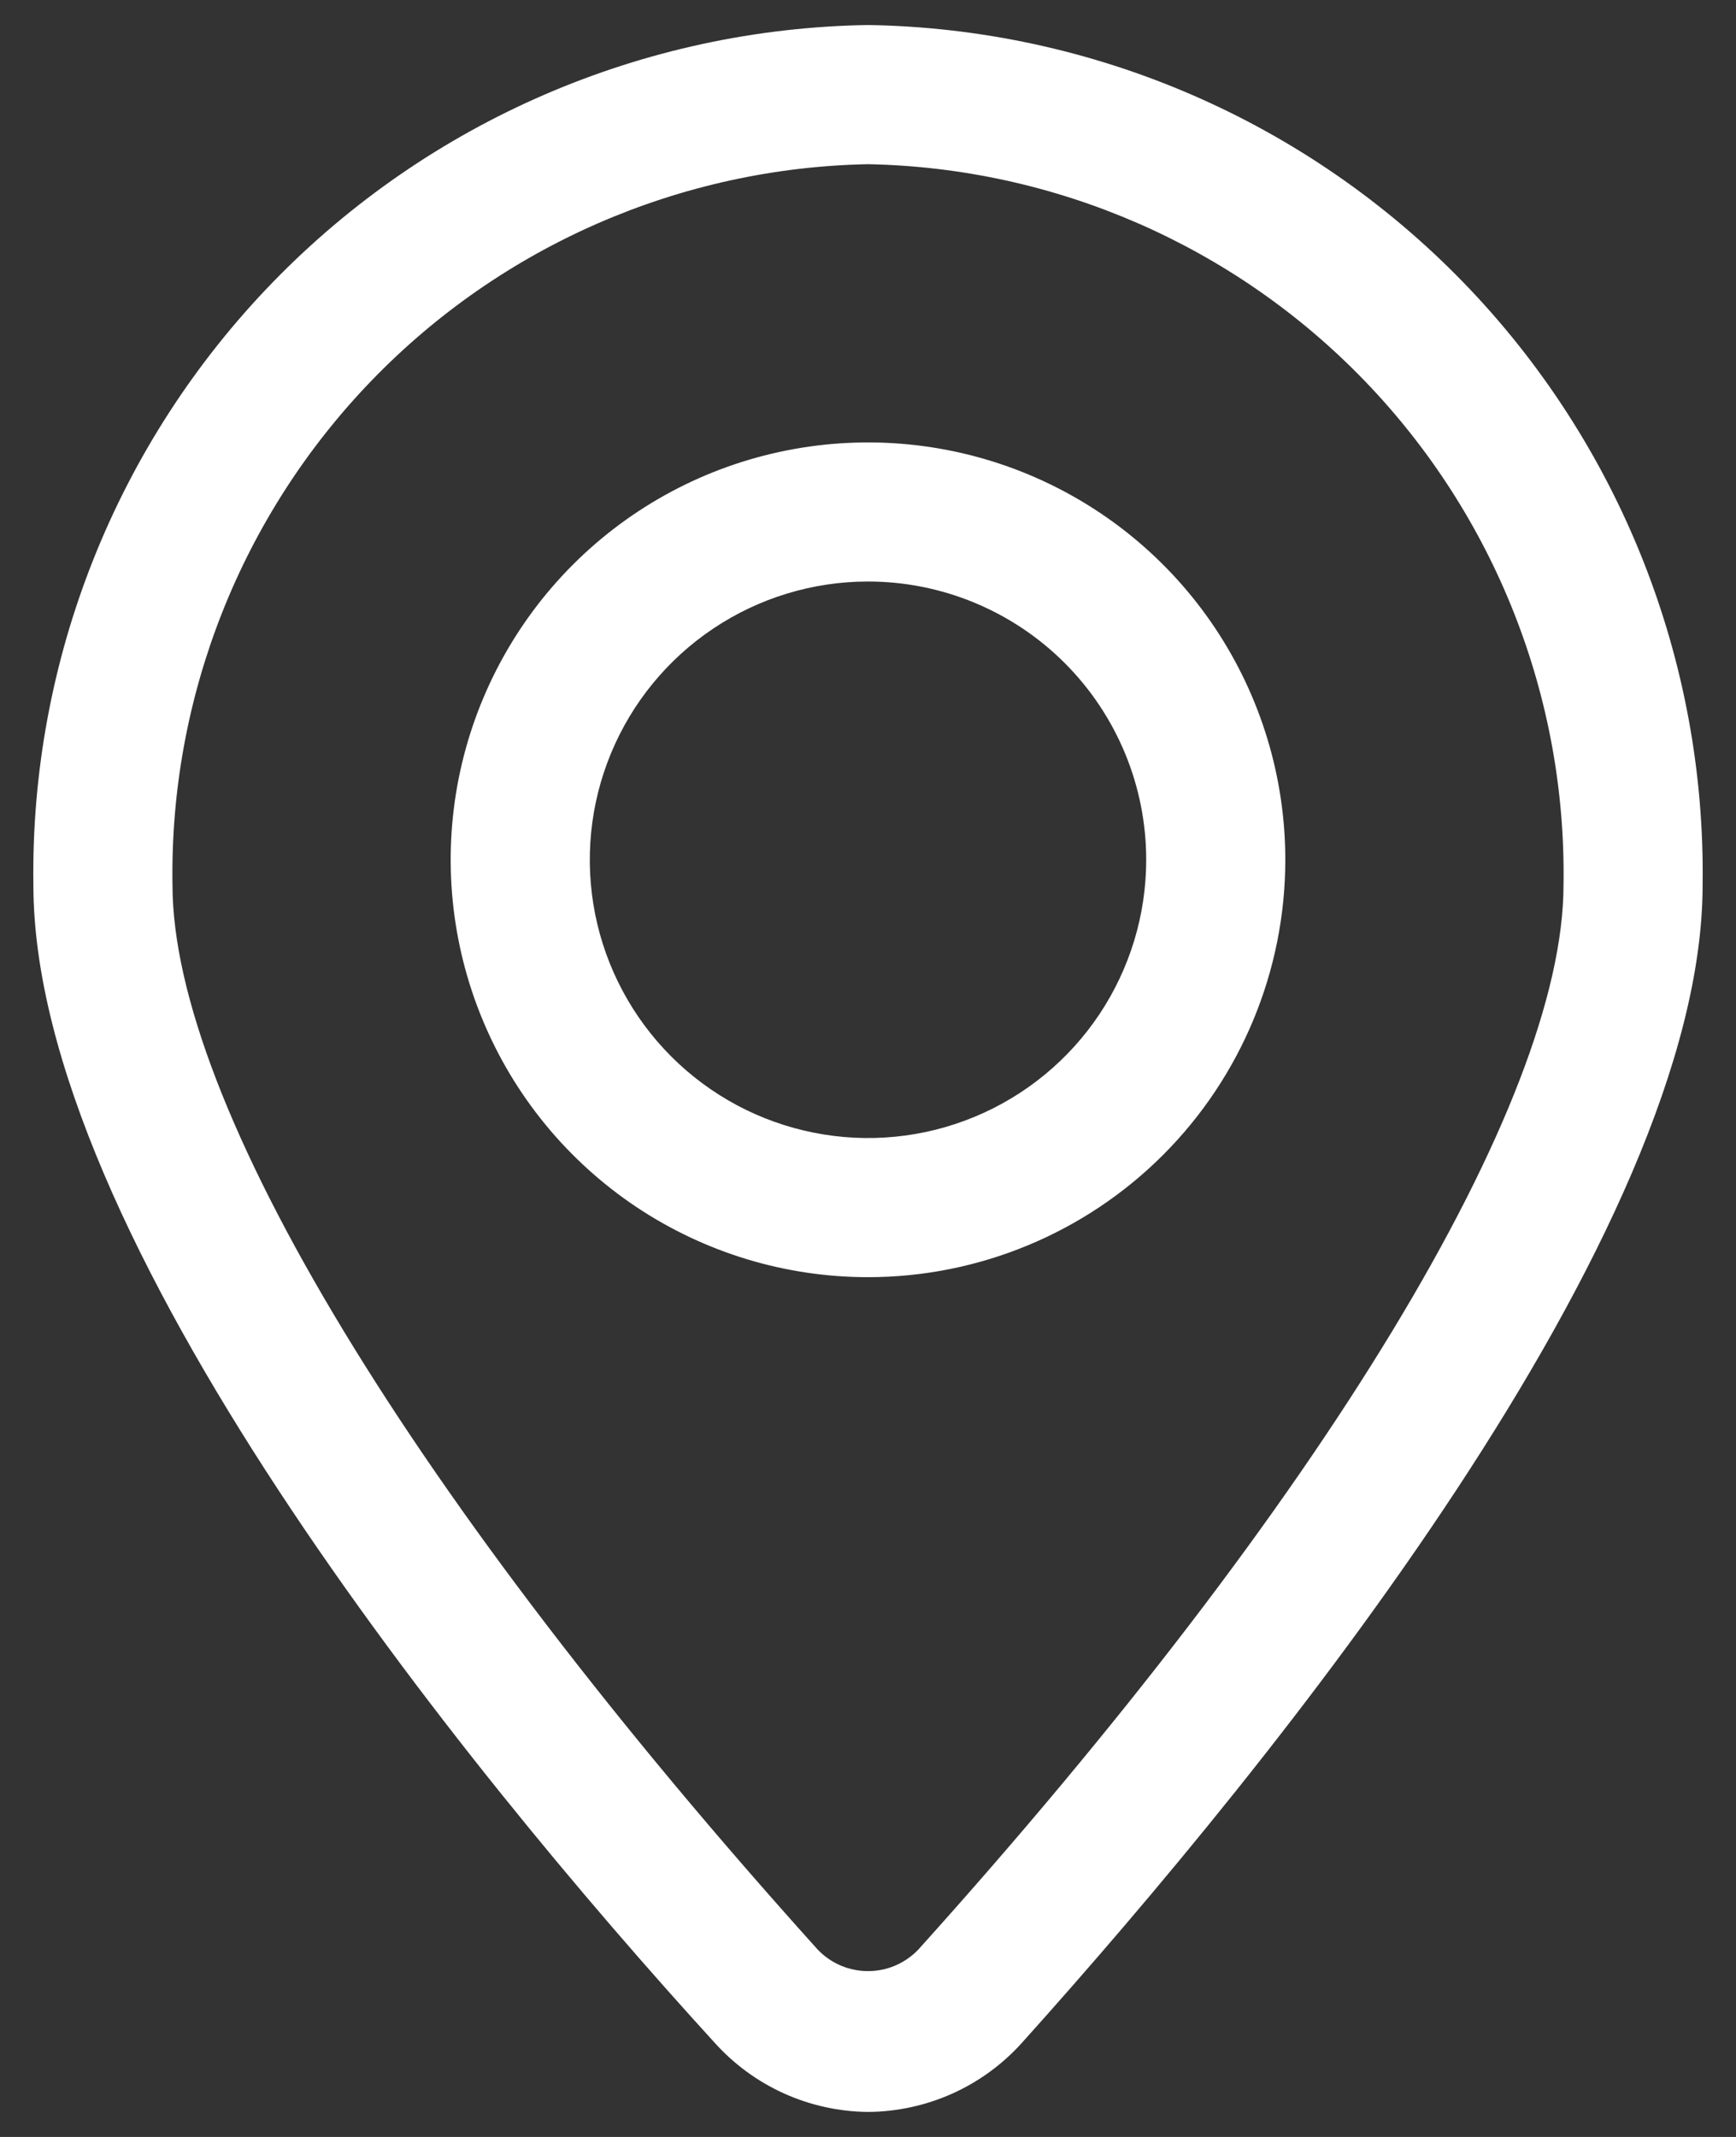
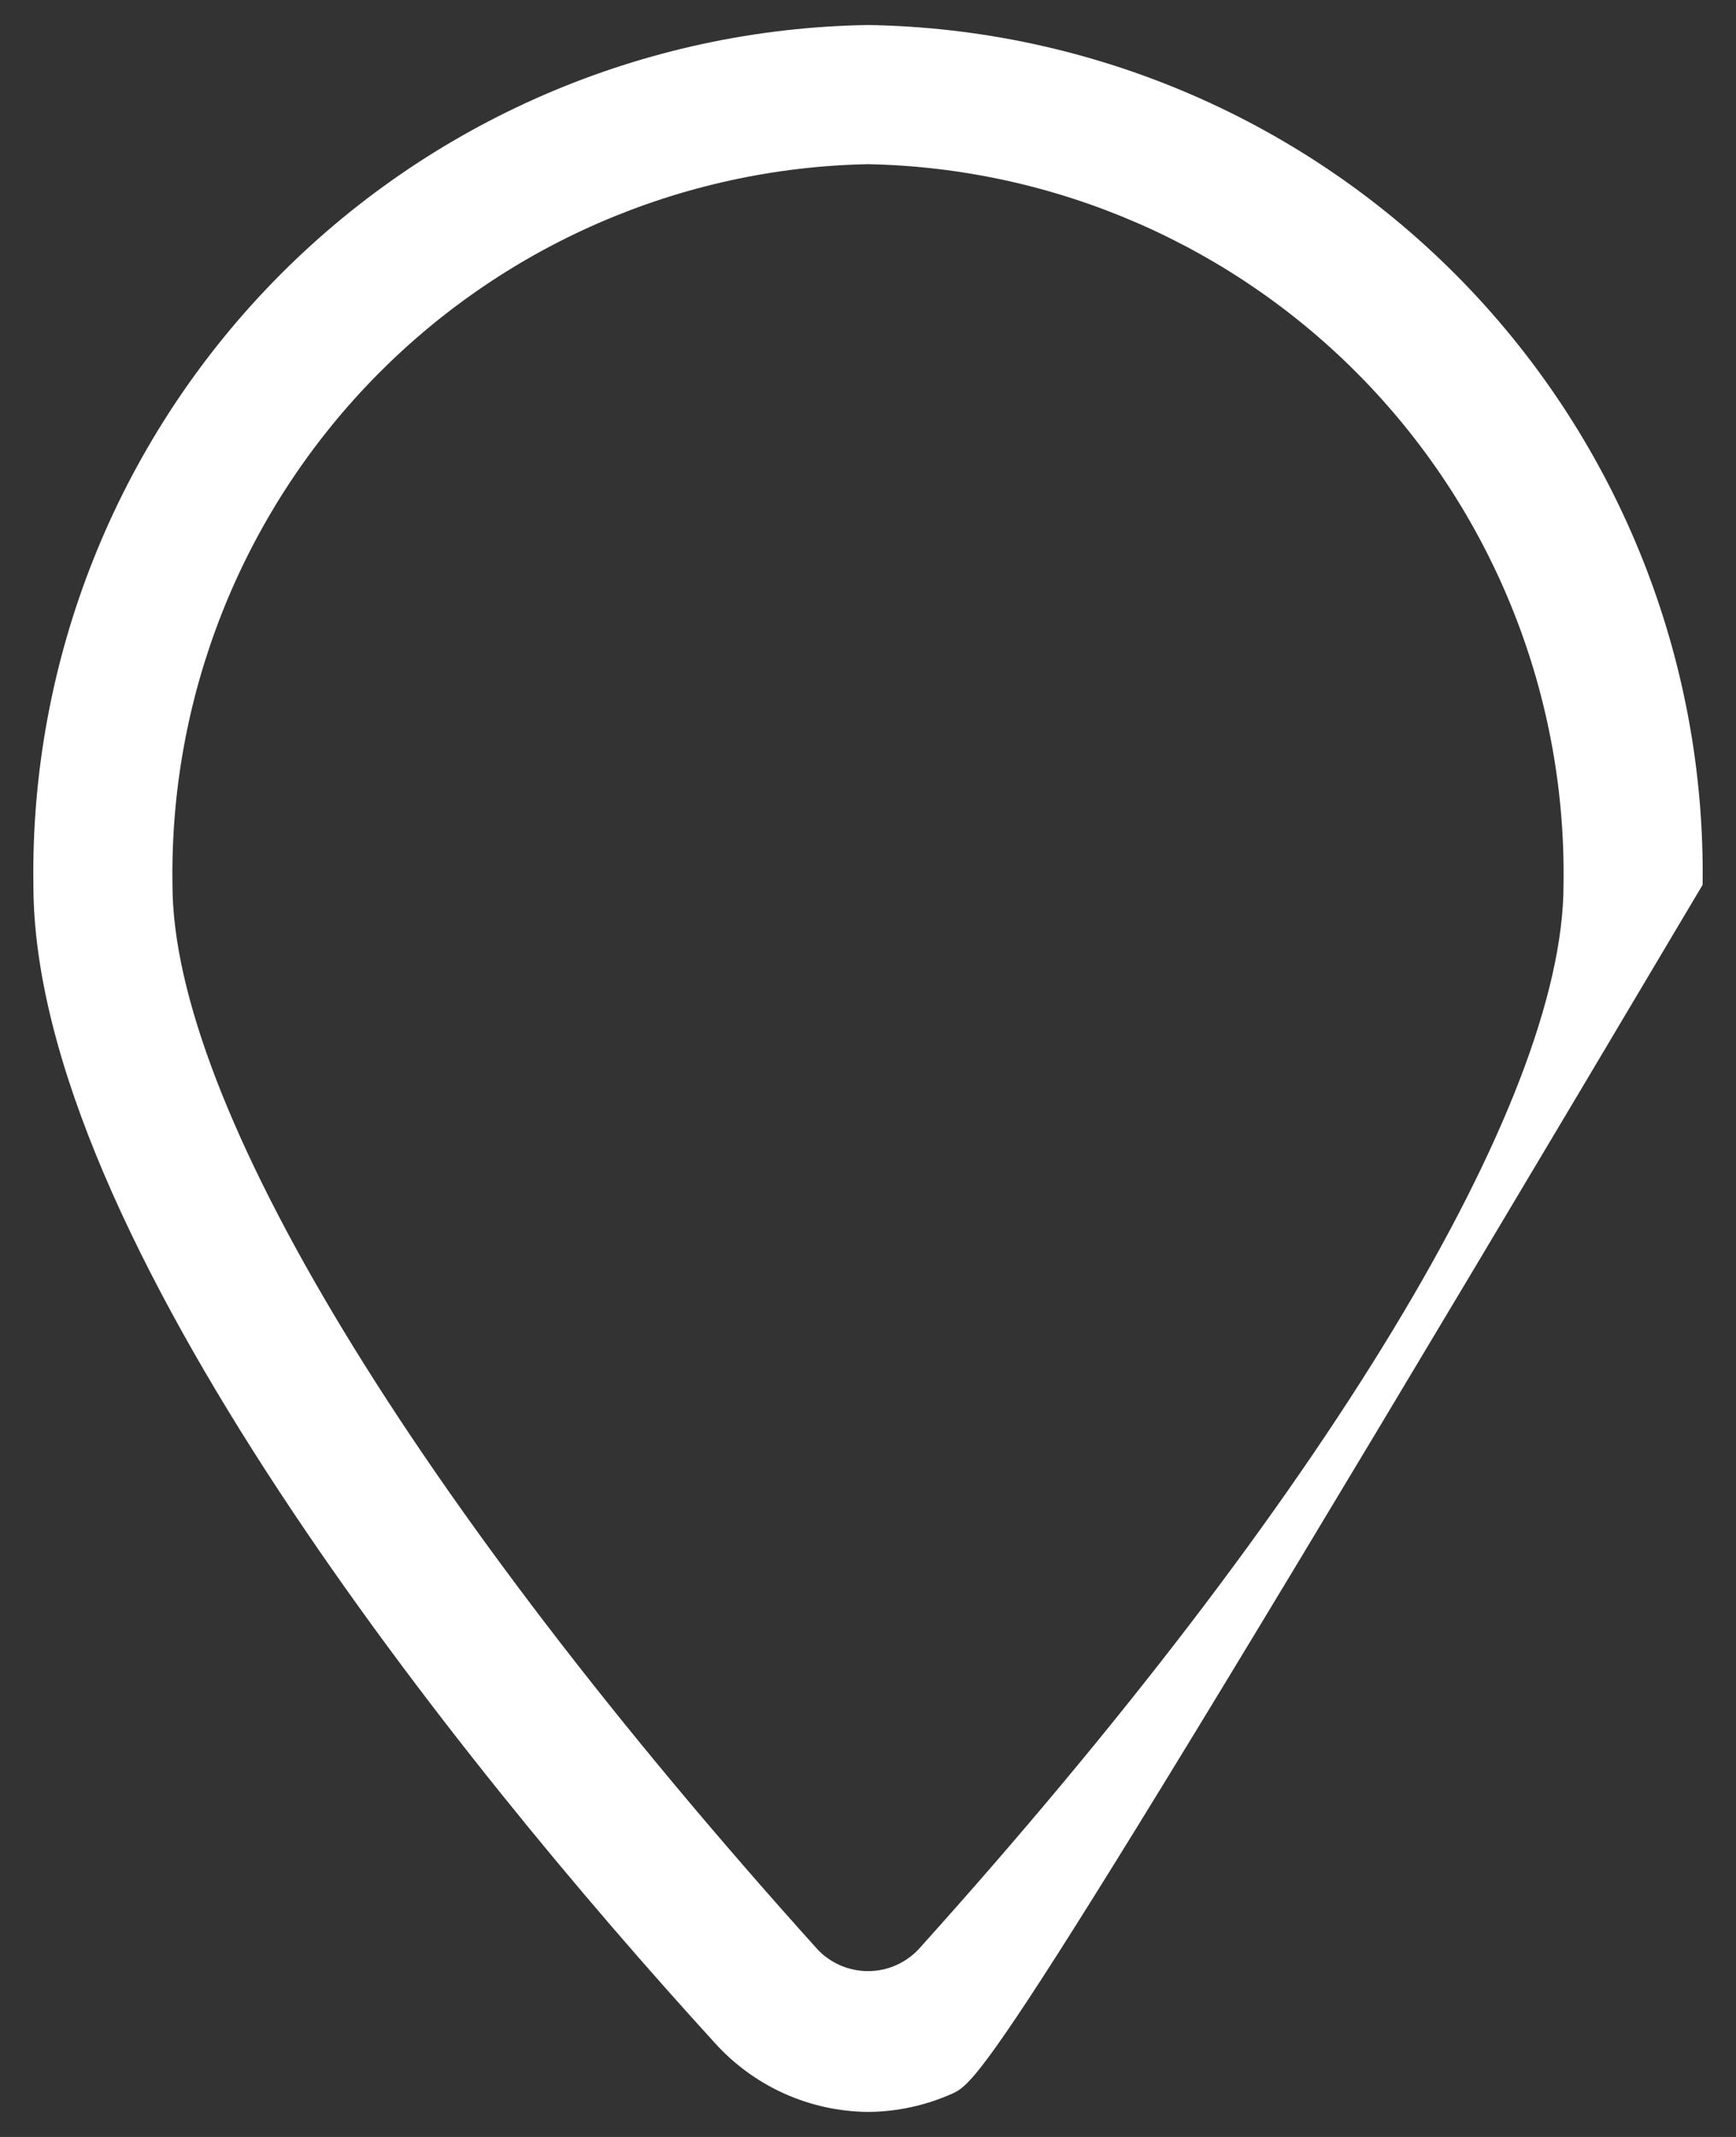
<svg xmlns="http://www.w3.org/2000/svg" width="39" height="48" viewBox="0 0 39 48" fill="none">
  <rect x="0" y="0" width="39" height="48" fill="#333333" stroke="none" />
-   <path d="M19.5 47.438C18.847 47.432 18.203 47.29 17.608 47.021C17.014 46.752 16.482 46.361 16.047 45.875C10.344 39.625 0.75 27.734 0.75 19.875C0.679 14.829 2.614 9.96 6.129 6.339C9.645 2.718 14.454 0.641 19.5 0.562C24.546 0.641 29.355 2.718 32.871 6.339C36.386 9.96 38.321 14.829 38.25 19.875C38.25 27.688 28.656 39.547 22.953 45.891C22.517 46.374 21.984 46.762 21.39 47.028C20.795 47.294 20.151 47.434 19.5 47.438ZM19.5 3.688C15.284 3.77 11.272 5.519 8.343 8.553C5.415 11.588 3.808 15.659 3.875 19.875C3.875 24.781 9.297 33.719 18.375 43.797C18.521 43.948 18.695 44.068 18.889 44.151C19.082 44.233 19.29 44.275 19.5 44.275C19.71 44.275 19.918 44.233 20.111 44.151C20.304 44.068 20.479 43.948 20.625 43.797C29.703 33.719 35.125 24.781 35.125 19.875C35.192 15.659 33.585 11.588 30.656 8.553C27.728 5.519 23.716 3.77 19.5 3.688Z" fill="white" />
-   <path d="M19.5 28.688C17.646 28.688 15.833 28.138 14.291 27.108C12.75 26.077 11.548 24.613 10.839 22.9C10.129 21.187 9.943 19.302 10.305 17.483C10.667 15.665 11.56 13.995 12.871 12.683C14.182 11.372 15.852 10.479 17.671 10.118C19.49 9.756 21.375 9.942 23.088 10.651C24.801 11.361 26.265 12.562 27.295 14.104C28.325 15.646 28.875 17.458 28.875 19.312C28.875 21.799 27.887 24.183 26.129 25.942C24.371 27.7 21.986 28.688 19.5 28.688ZM19.5 13.062C18.264 13.062 17.055 13.429 16.028 14.116C15 14.803 14.199 15.779 13.726 16.921C13.253 18.063 13.129 19.319 13.37 20.532C13.611 21.744 14.207 22.858 15.081 23.732C15.955 24.606 17.068 25.201 18.281 25.442C19.493 25.684 20.75 25.56 21.892 25.087C23.034 24.614 24.01 23.813 24.697 22.785C25.383 21.757 25.75 20.549 25.75 19.312C25.75 17.655 25.091 16.065 23.919 14.893C22.747 13.721 21.158 13.062 19.5 13.062Z" fill="white" />
+   <path d="M19.5 47.438C18.847 47.432 18.203 47.29 17.608 47.021C17.014 46.752 16.482 46.361 16.047 45.875C10.344 39.625 0.75 27.734 0.75 19.875C0.679 14.829 2.614 9.96 6.129 6.339C9.645 2.718 14.454 0.641 19.5 0.562C24.546 0.641 29.355 2.718 32.871 6.339C36.386 9.96 38.321 14.829 38.25 19.875C22.517 46.374 21.984 46.762 21.39 47.028C20.795 47.294 20.151 47.434 19.5 47.438ZM19.5 3.688C15.284 3.77 11.272 5.519 8.343 8.553C5.415 11.588 3.808 15.659 3.875 19.875C3.875 24.781 9.297 33.719 18.375 43.797C18.521 43.948 18.695 44.068 18.889 44.151C19.082 44.233 19.29 44.275 19.5 44.275C19.71 44.275 19.918 44.233 20.111 44.151C20.304 44.068 20.479 43.948 20.625 43.797C29.703 33.719 35.125 24.781 35.125 19.875C35.192 15.659 33.585 11.588 30.656 8.553C27.728 5.519 23.716 3.77 19.5 3.688Z" fill="white" />
</svg>